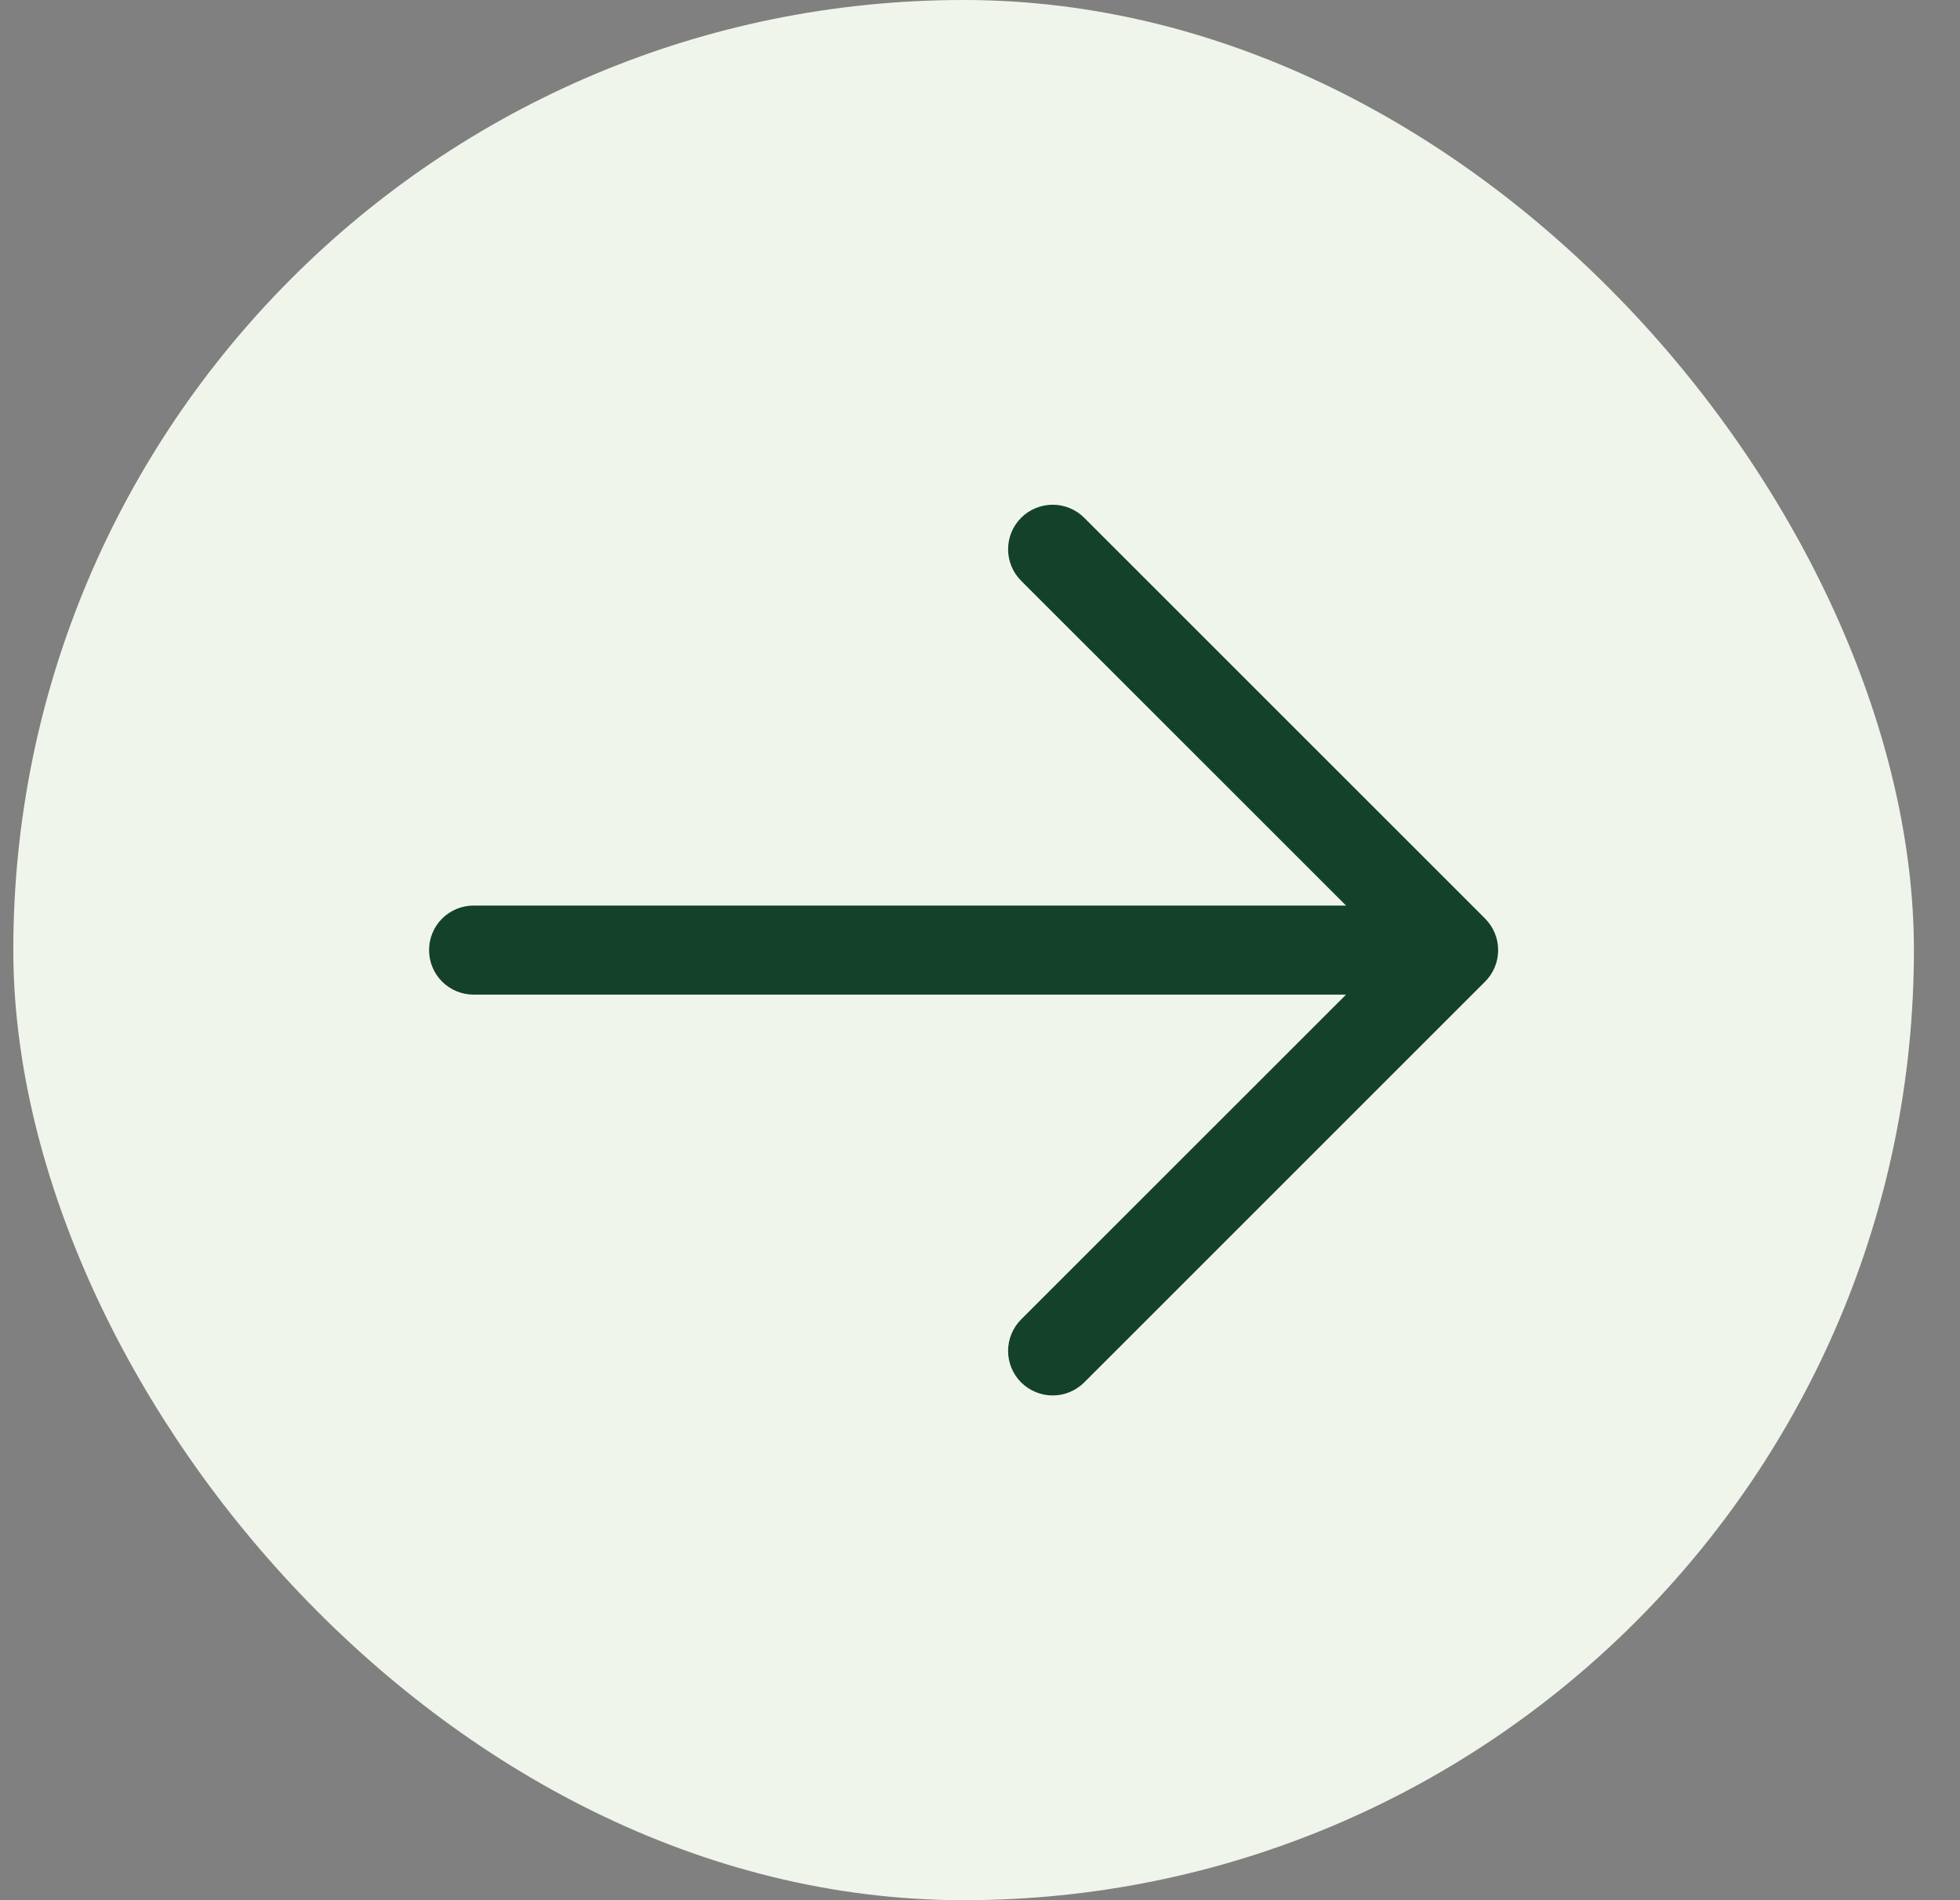
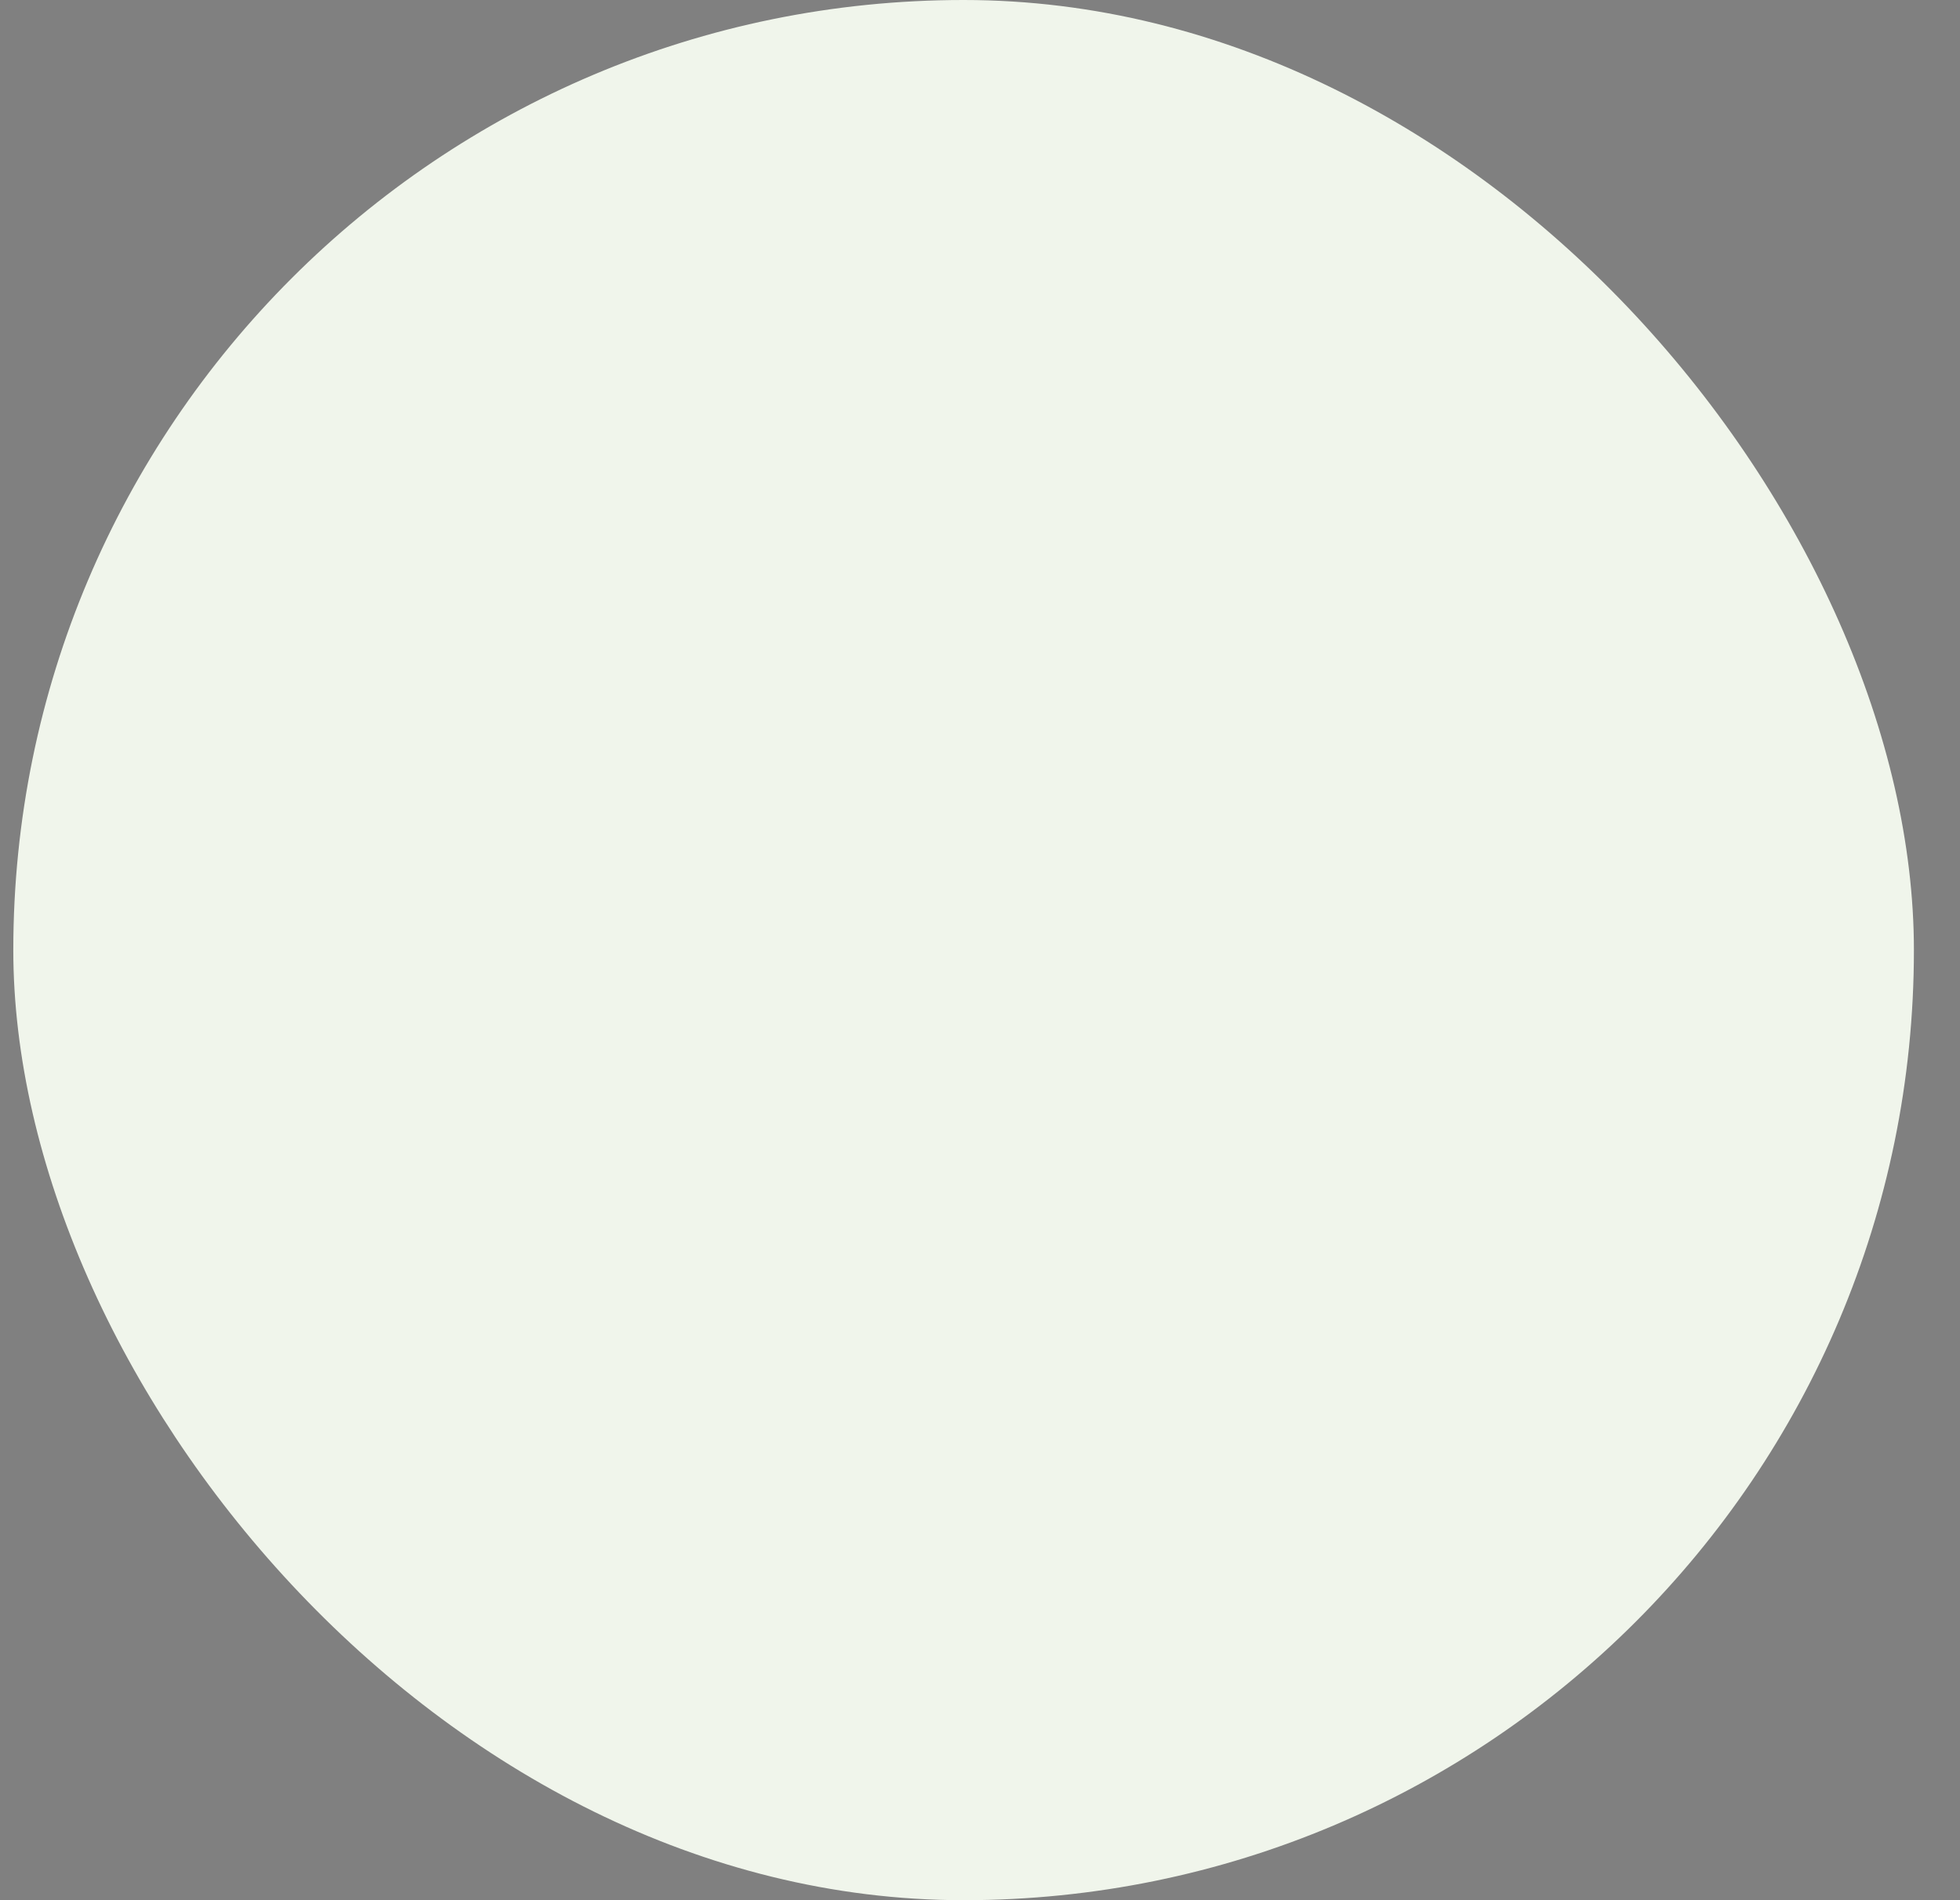
<svg xmlns="http://www.w3.org/2000/svg" width="33" height="32" viewBox="0 0 33 32" fill="none">
  <rect x="0" y="0" width="33" height="32" fill="#808080" stroke="none" />
  <rect x="0.224" width="32" height="32" rx="16" fill="#F0F5EB" />
-   <path d="M25.004 16.531L18.254 23.281C18.113 23.421 17.923 23.5 17.724 23.5C17.525 23.5 17.334 23.421 17.193 23.281C17.052 23.14 16.973 22.949 16.973 22.75C16.973 22.551 17.052 22.36 17.193 22.219L22.663 16.75H7.974C7.775 16.75 7.584 16.671 7.443 16.53C7.303 16.39 7.224 16.199 7.224 16C7.224 15.801 7.303 15.61 7.443 15.47C7.584 15.329 7.775 15.25 7.974 15.25H22.663L17.193 9.781C17.052 9.64 16.973 9.449 16.973 9.25C16.973 9.051 17.052 8.86 17.193 8.719C17.334 8.579 17.525 8.5 17.724 8.5C17.923 8.5 18.113 8.579 18.254 8.719L25.004 15.469C25.074 15.539 25.129 15.622 25.167 15.713C25.205 15.804 25.224 15.902 25.224 16C25.224 16.099 25.205 16.196 25.167 16.287C25.129 16.378 25.074 16.461 25.004 16.531Z" fill="#14412A" />
</svg>